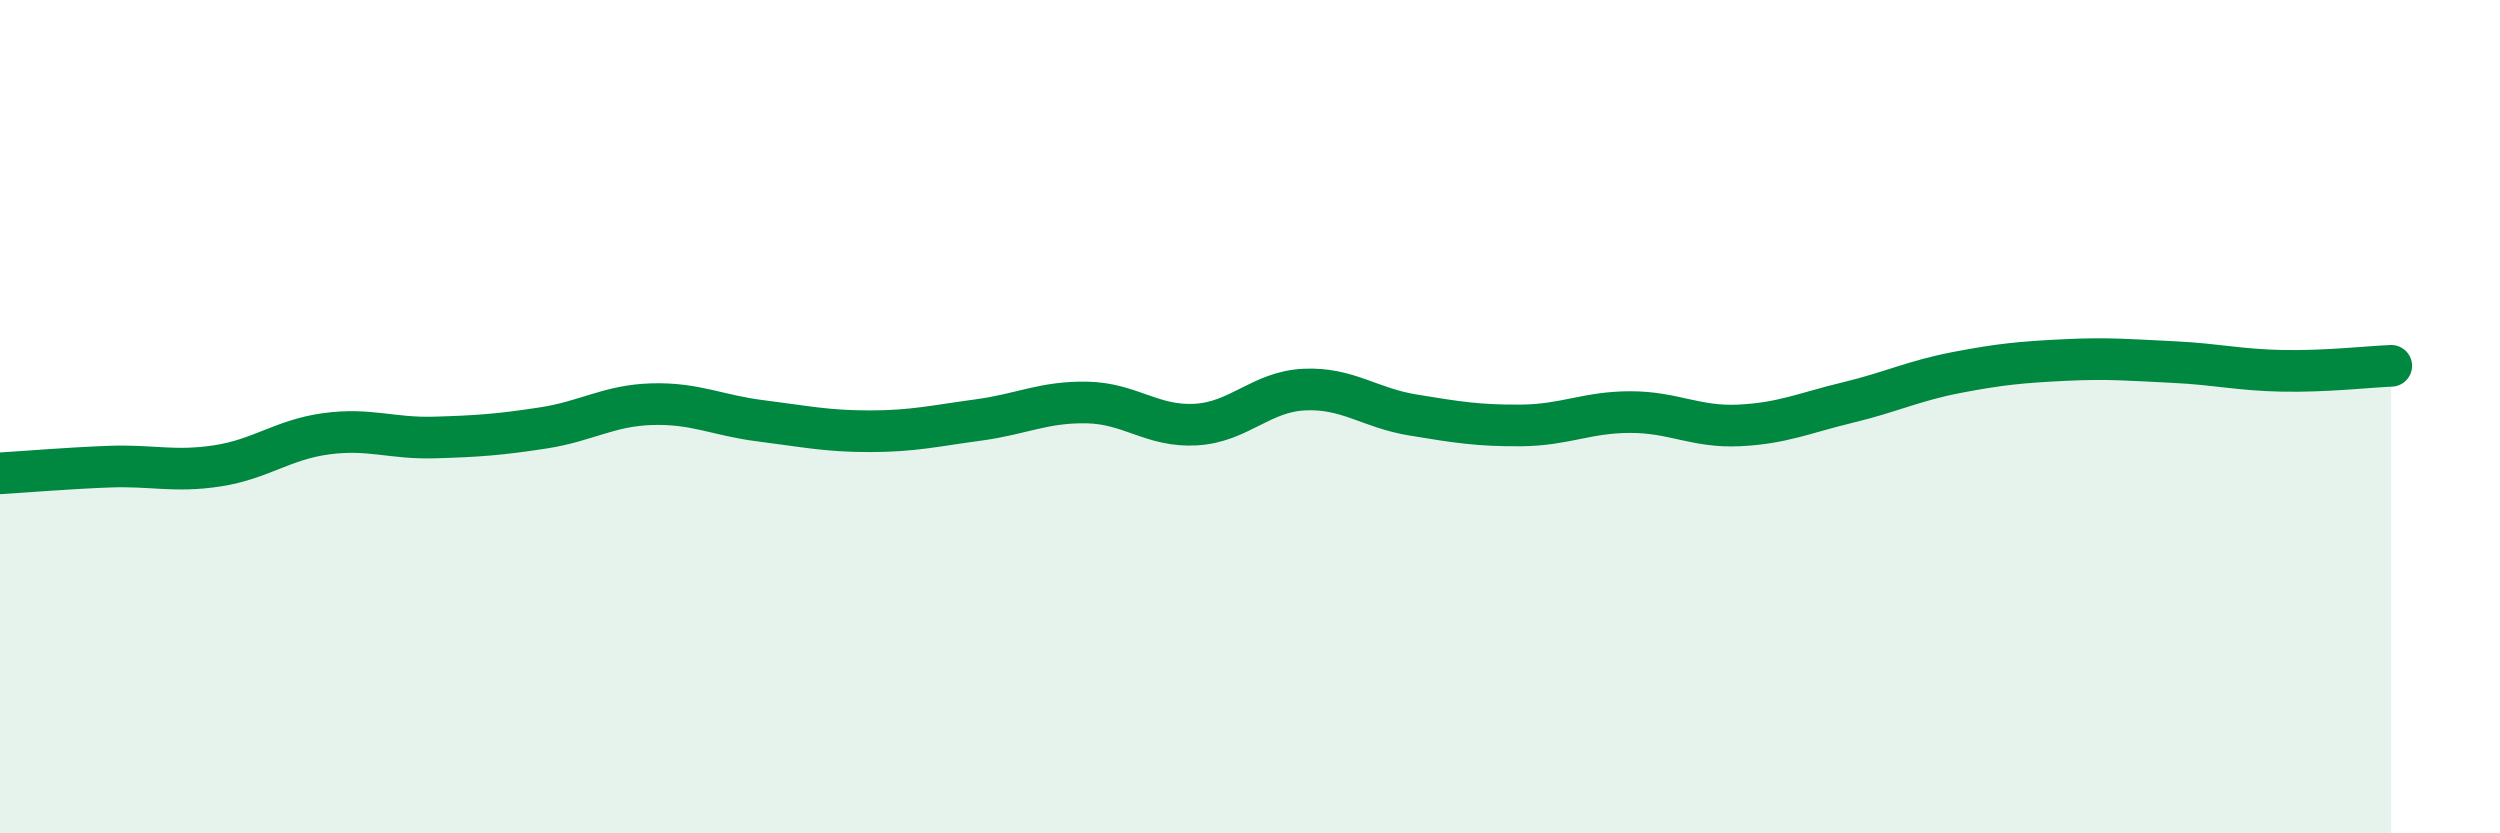
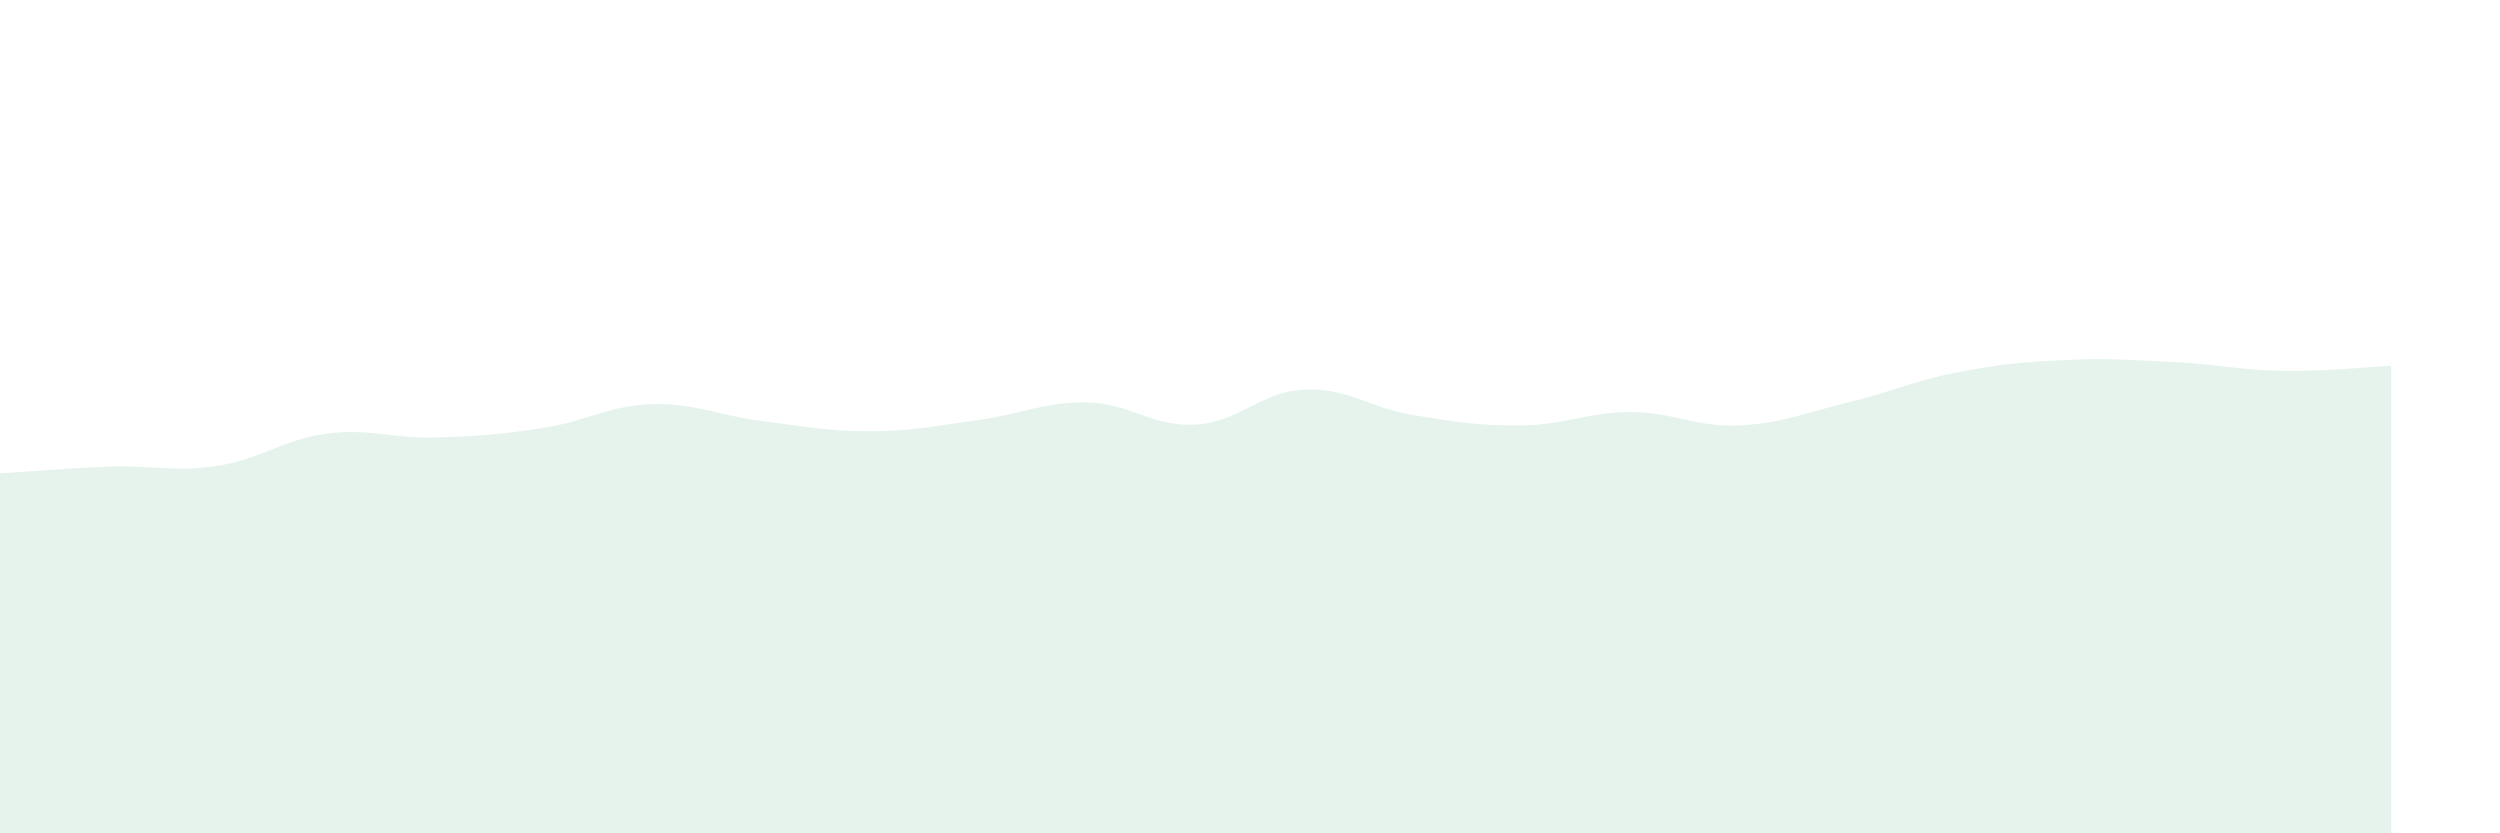
<svg xmlns="http://www.w3.org/2000/svg" width="60" height="20" viewBox="0 0 60 20">
  <path d="M 0,11.36 C 0.52,11.33 1.57,11.24 2.61,11.2 C 3.65,11.16 4.18,11.34 5.22,11.18 C 6.26,11.02 6.79,10.55 7.83,10.41 C 8.87,10.27 9.39,10.53 10.43,10.5 C 11.47,10.47 12,10.43 13.04,10.27 C 14.08,10.11 14.61,9.73 15.65,9.7 C 16.69,9.67 17.22,9.97 18.26,10.1 C 19.3,10.23 19.83,10.35 20.87,10.35 C 21.91,10.35 22.44,10.22 23.48,10.08 C 24.52,9.94 25.05,9.64 26.09,9.66 C 27.13,9.68 27.66,10.25 28.7,10.19 C 29.74,10.13 30.26,9.4 31.3,9.35 C 32.34,9.3 32.87,9.79 33.91,9.96 C 34.95,10.13 35.48,10.22 36.52,10.21 C 37.56,10.2 38.09,9.89 39.13,9.89 C 40.17,9.89 40.7,10.26 41.74,10.21 C 42.78,10.16 43.31,9.91 44.35,9.66 C 45.39,9.41 45.92,9.14 46.96,8.94 C 48,8.74 48.53,8.69 49.57,8.64 C 50.61,8.59 51.13,8.64 52.17,8.69 C 53.21,8.74 53.74,8.88 54.78,8.9 C 55.82,8.92 56.87,8.8 57.39,8.78L57.39 20L0 20Z" fill="#008740" opacity="0.1" stroke-linecap="round" stroke-linejoin="round" />
-   <path d="M 0,11.36 C 0.52,11.33 1.57,11.24 2.61,11.2 C 3.65,11.16 4.18,11.34 5.22,11.18 C 6.26,11.02 6.79,10.55 7.83,10.41 C 8.87,10.27 9.39,10.53 10.43,10.5 C 11.47,10.47 12,10.43 13.04,10.27 C 14.08,10.11 14.61,9.73 15.65,9.7 C 16.69,9.67 17.22,9.97 18.26,10.1 C 19.3,10.23 19.83,10.35 20.87,10.35 C 21.91,10.35 22.44,10.22 23.48,10.08 C 24.52,9.94 25.05,9.64 26.09,9.66 C 27.13,9.68 27.66,10.25 28.7,10.19 C 29.74,10.13 30.26,9.4 31.3,9.35 C 32.34,9.3 32.87,9.79 33.91,9.96 C 34.95,10.13 35.48,10.22 36.52,10.21 C 37.56,10.2 38.09,9.89 39.13,9.89 C 40.17,9.89 40.7,10.26 41.74,10.21 C 42.78,10.16 43.31,9.91 44.35,9.66 C 45.39,9.41 45.92,9.14 46.96,8.94 C 48,8.74 48.53,8.69 49.57,8.64 C 50.61,8.59 51.13,8.64 52.17,8.69 C 53.21,8.74 53.74,8.88 54.78,8.9 C 55.82,8.92 56.87,8.8 57.39,8.78" stroke="#008740" stroke-width="1" fill="none" stroke-linecap="round" stroke-linejoin="round" />
</svg>